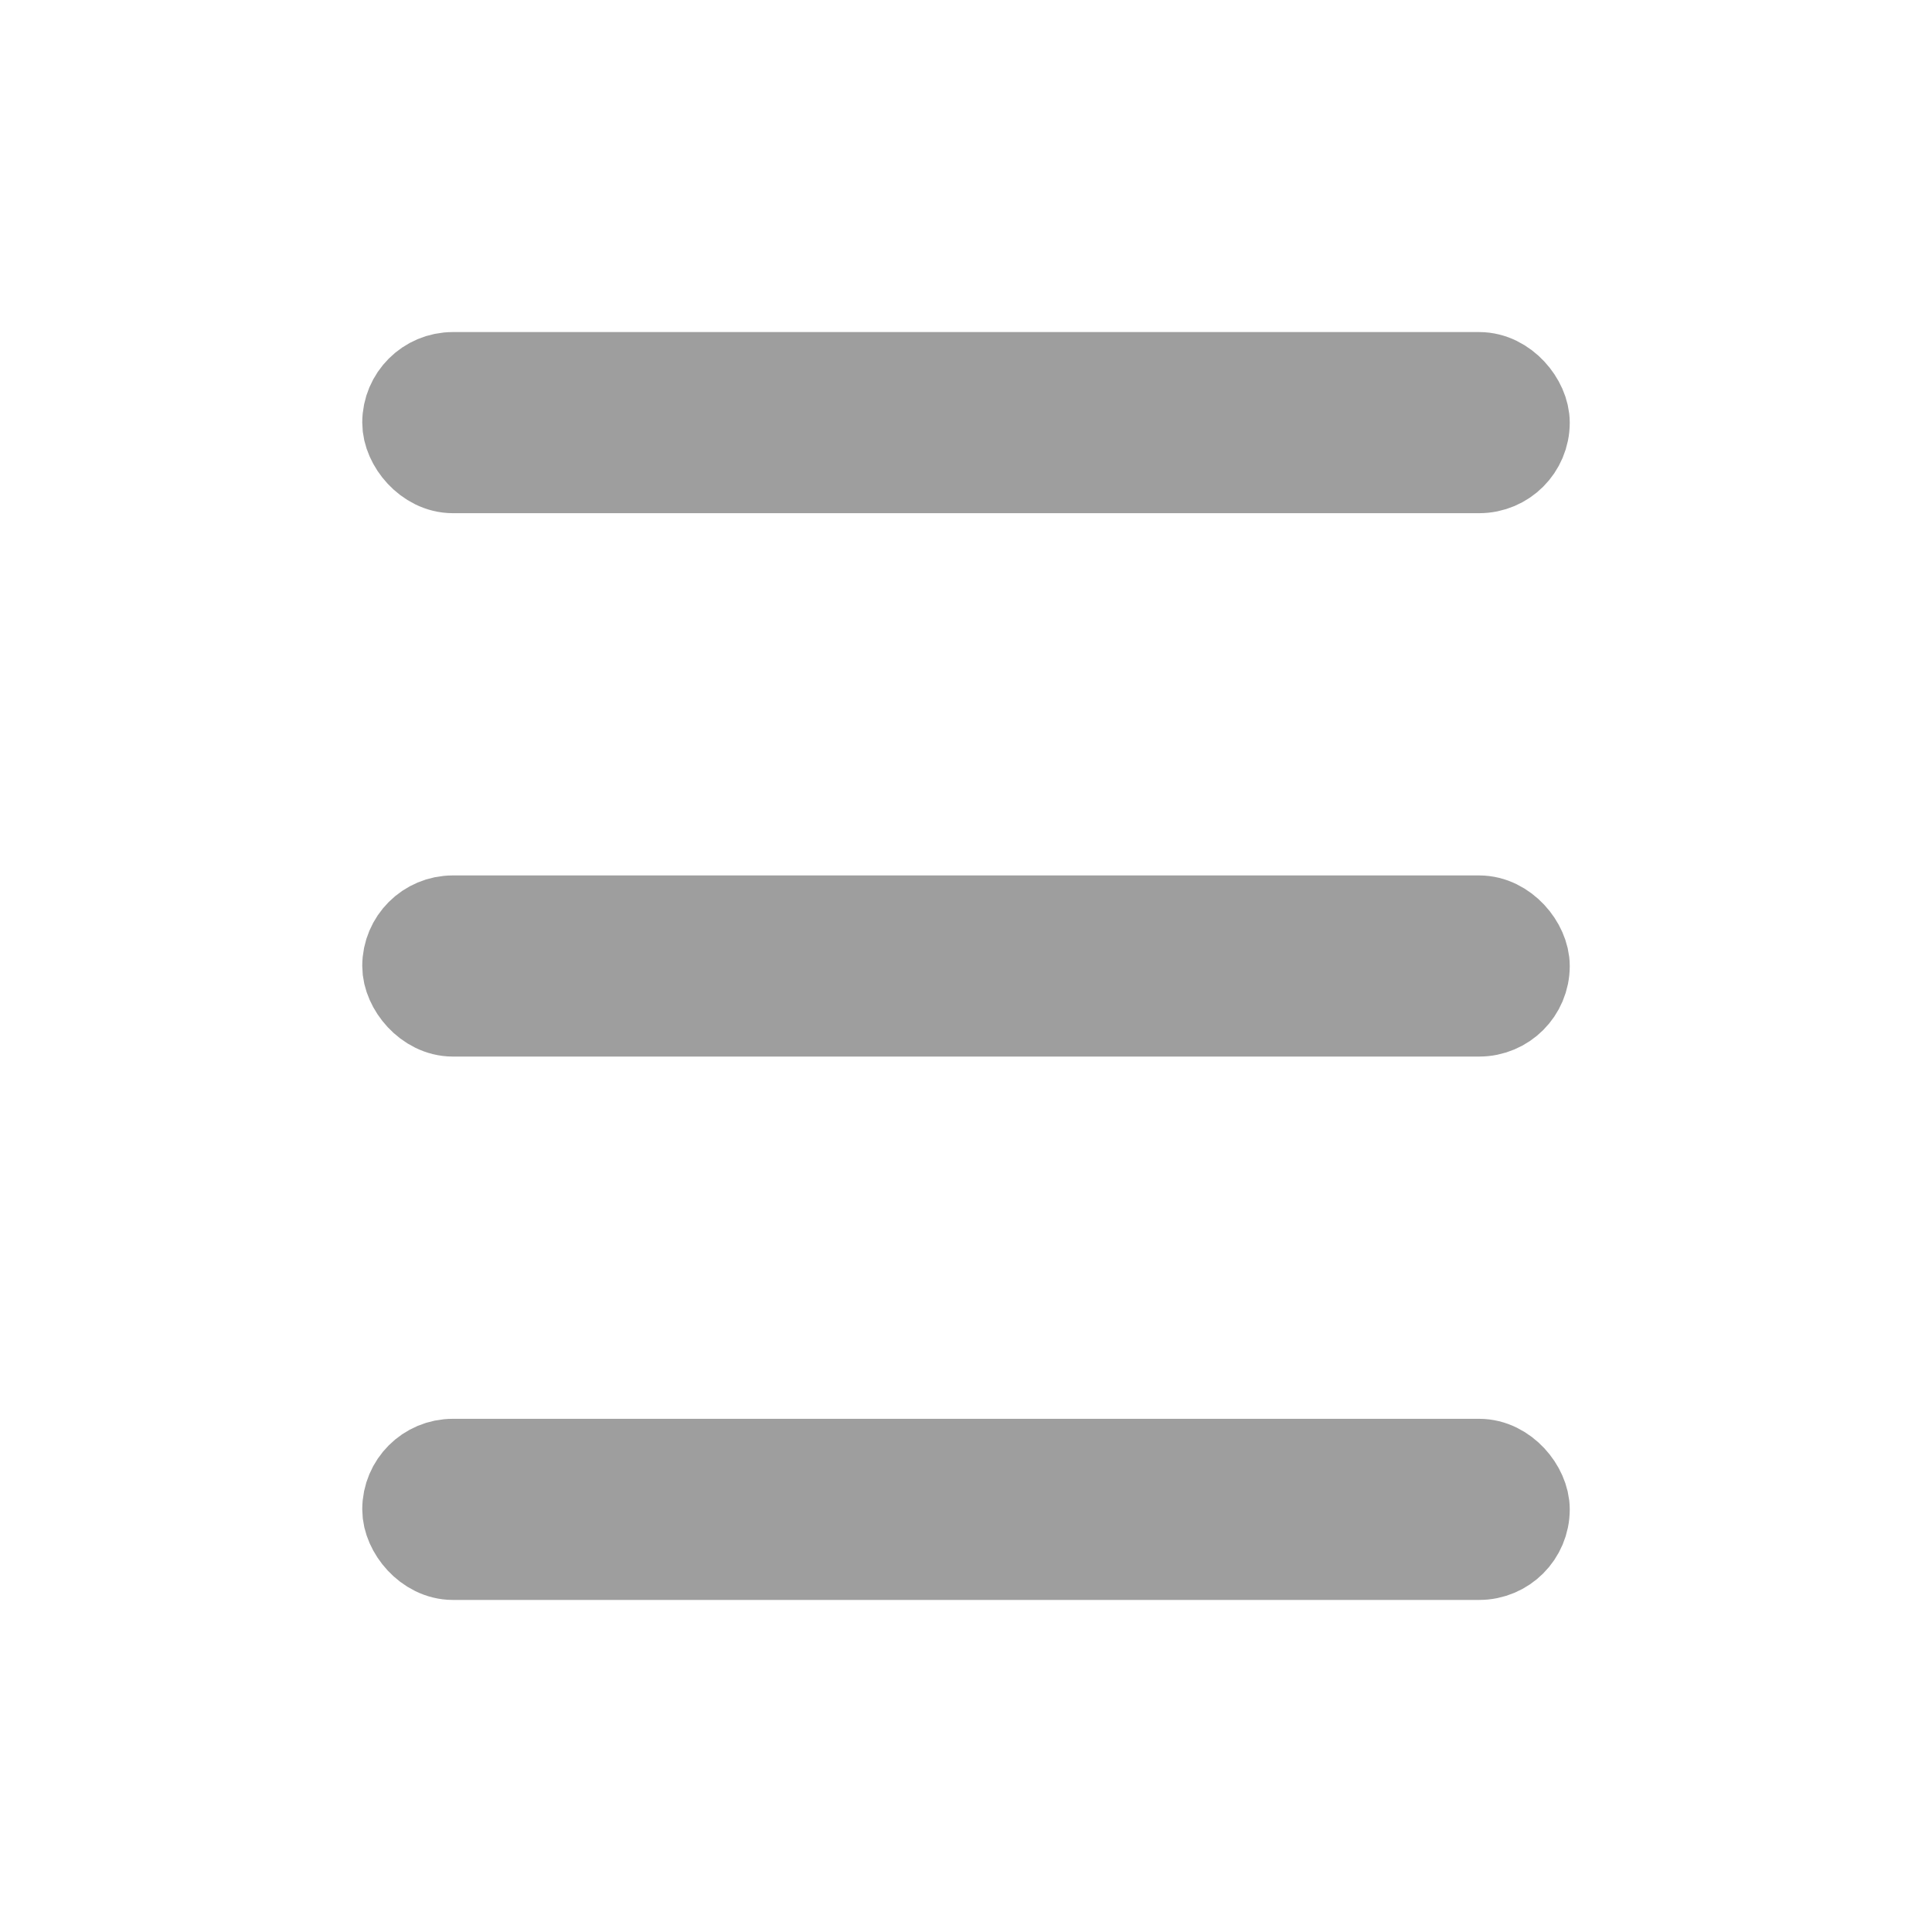
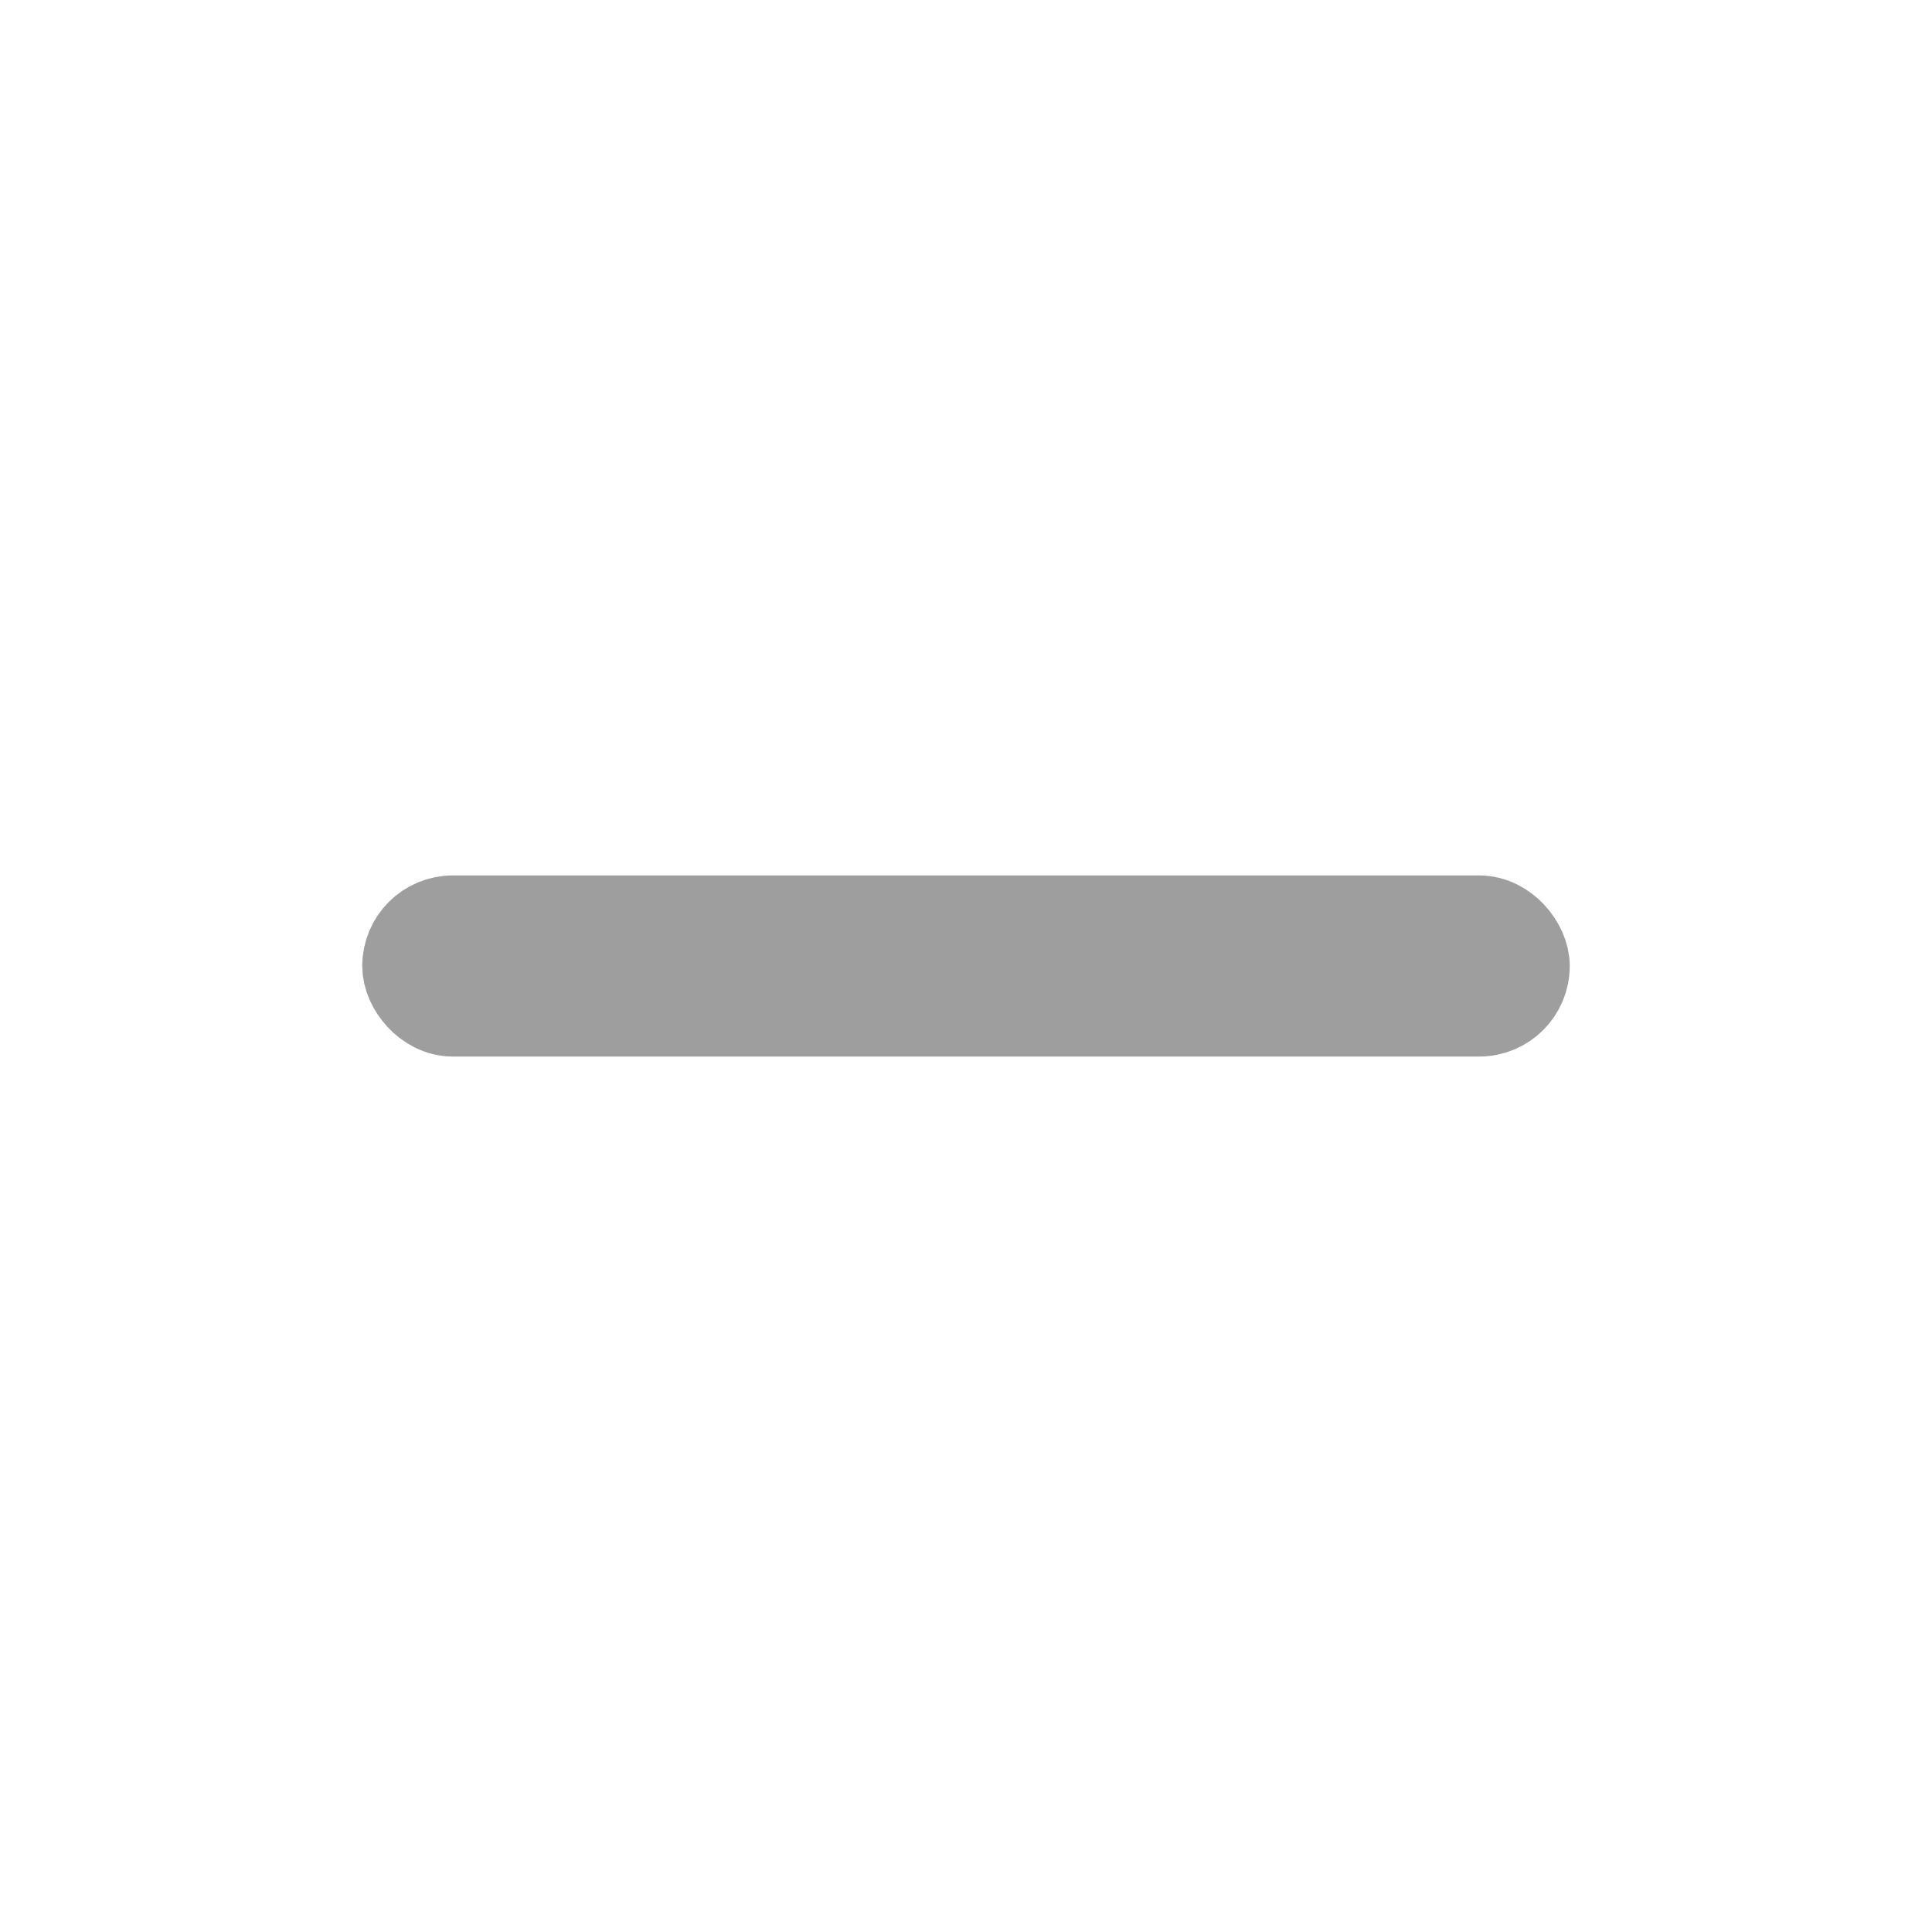
<svg xmlns="http://www.w3.org/2000/svg" width="16" height="16" viewBox="0 0 16 16" fill="none">
  <g id="ç¼è¾">
-     <rect id="ç©å½¢" x="3.375" y="3.125" width="9.25" height="0.75" rx="0.375" stroke="#9E9E9E" stroke-width="0.75" />
    <rect id="ç©å½¢å¤ä»½ 3" x="3.375" y="7.625" width="9.25" height="0.75" rx="0.375" stroke="#9E9E9E" stroke-width="0.75" />
-     <rect id="ç©å½¢å¤ä»½ 7" x="3.375" y="12.125" width="9.25" height="0.75" rx="0.375" stroke="#9E9E9E" stroke-width="0.75" />
  </g>
</svg>